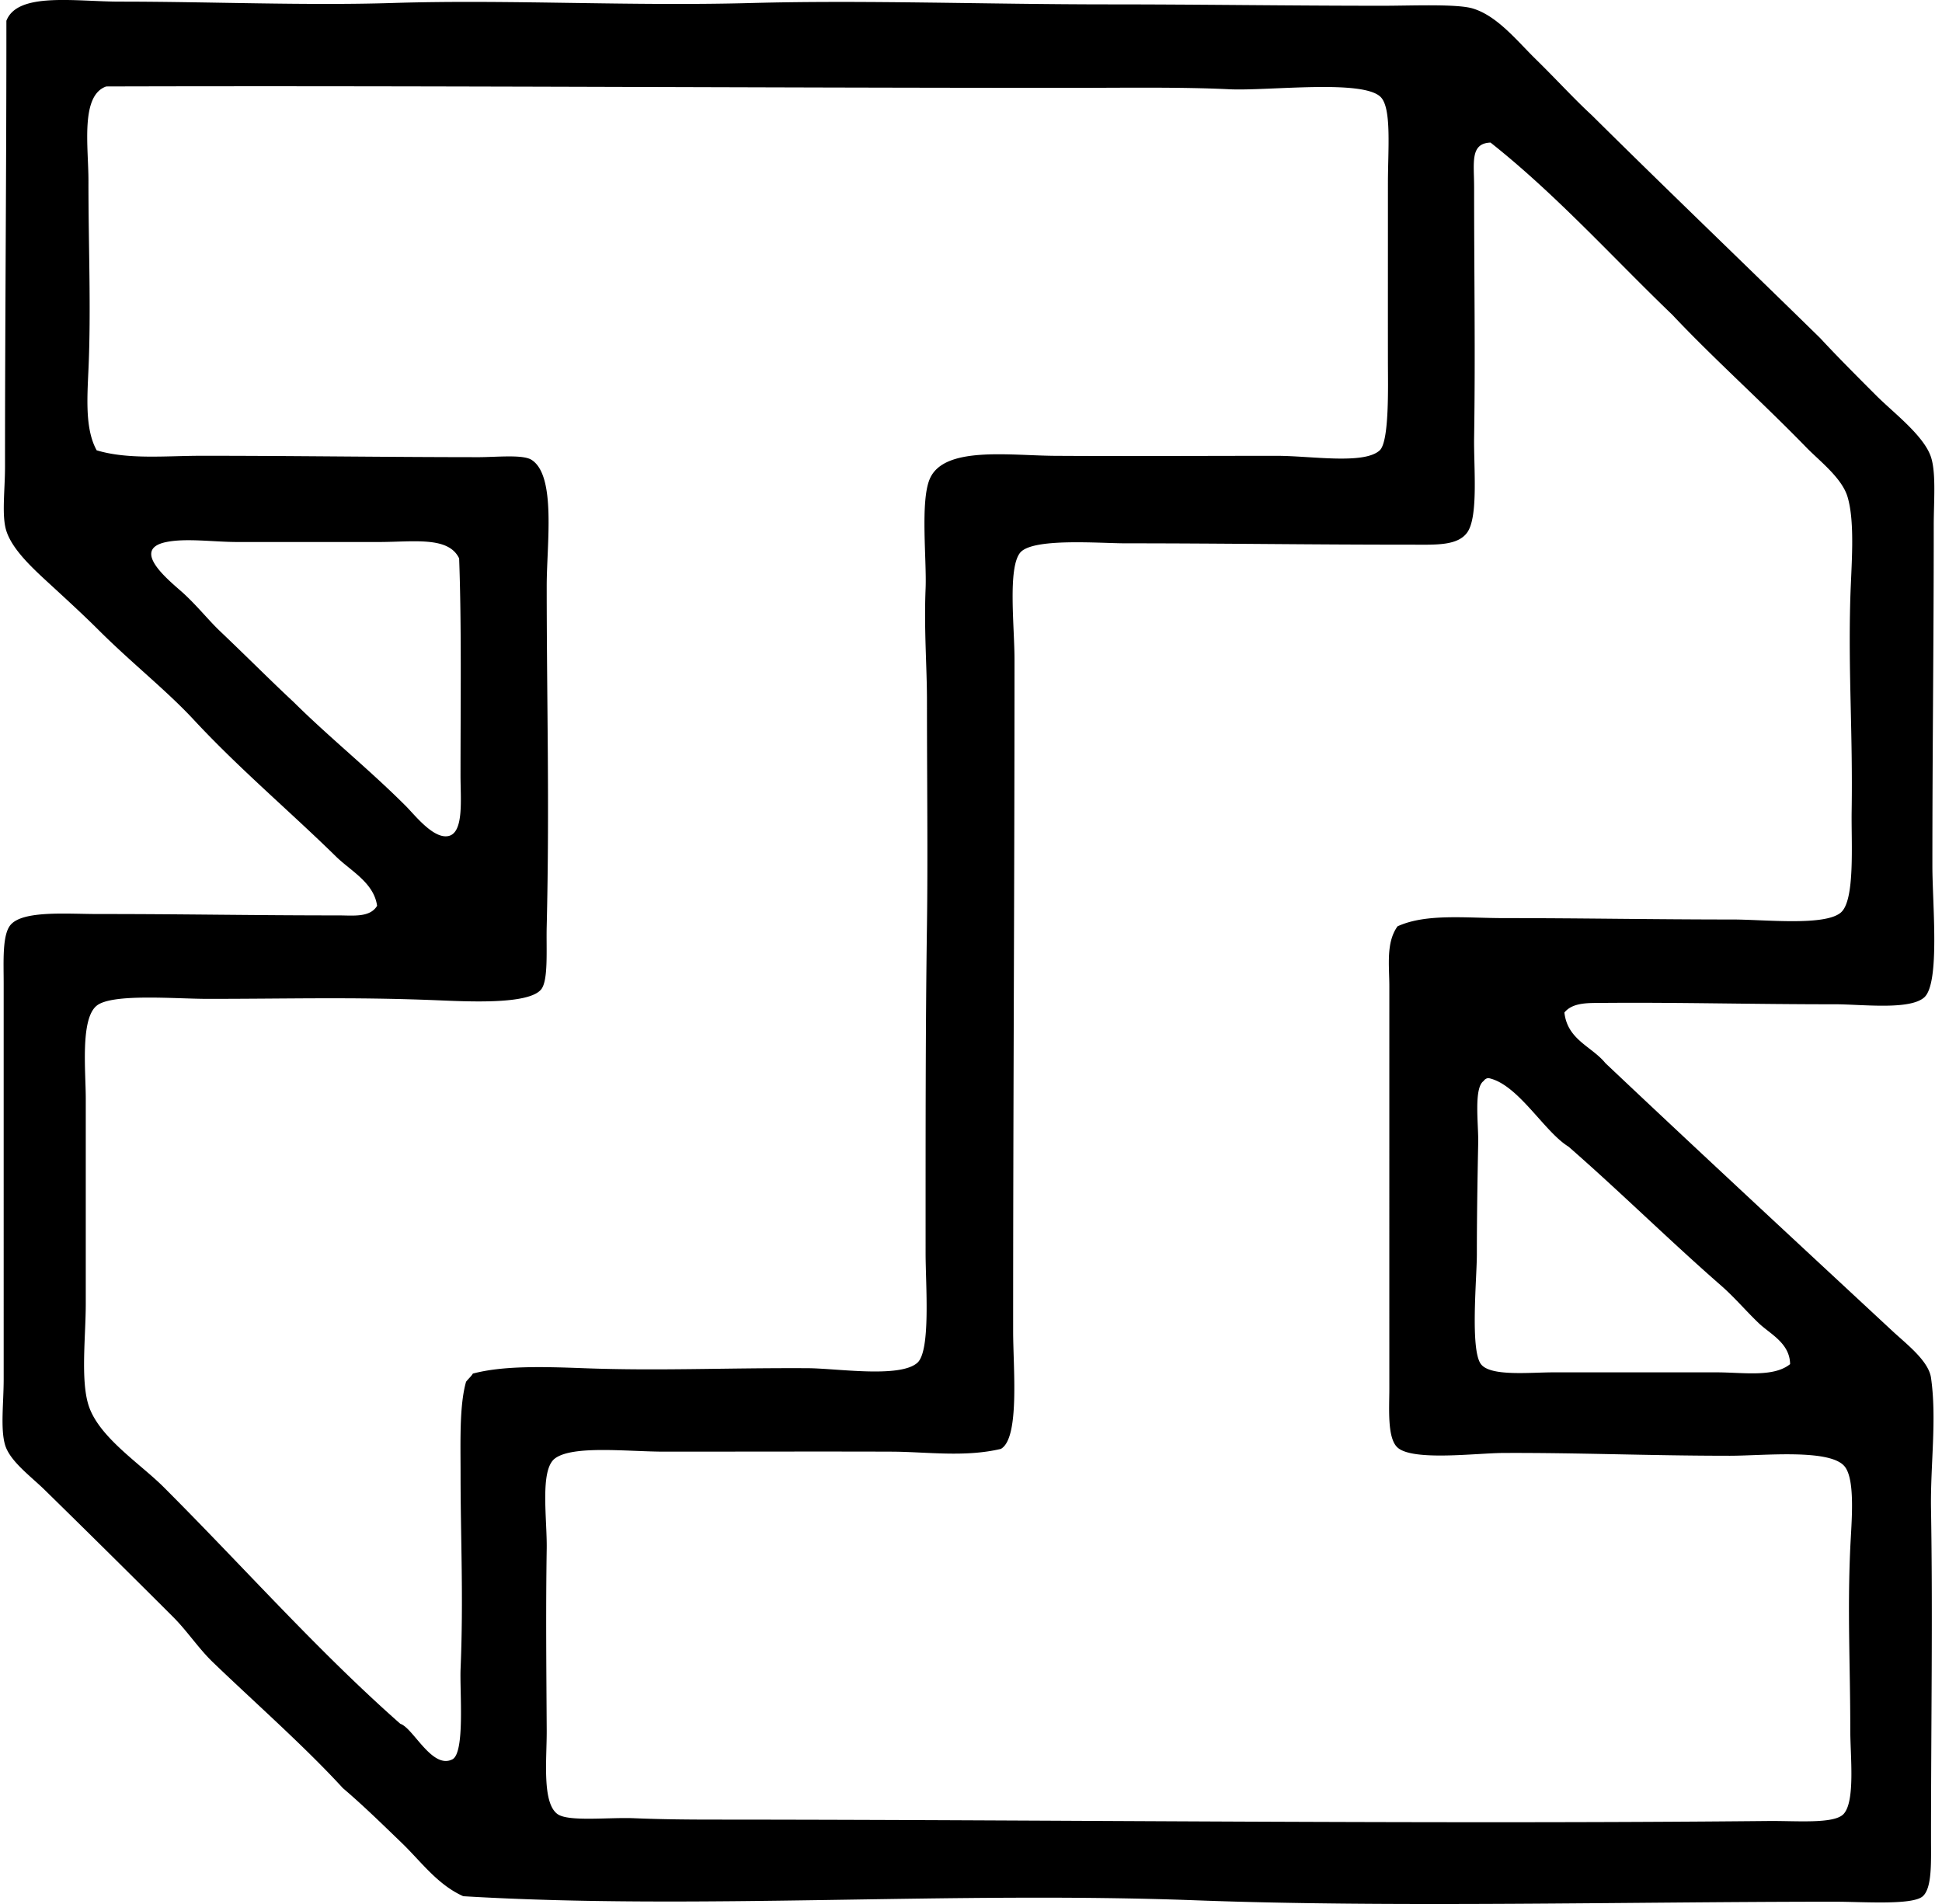
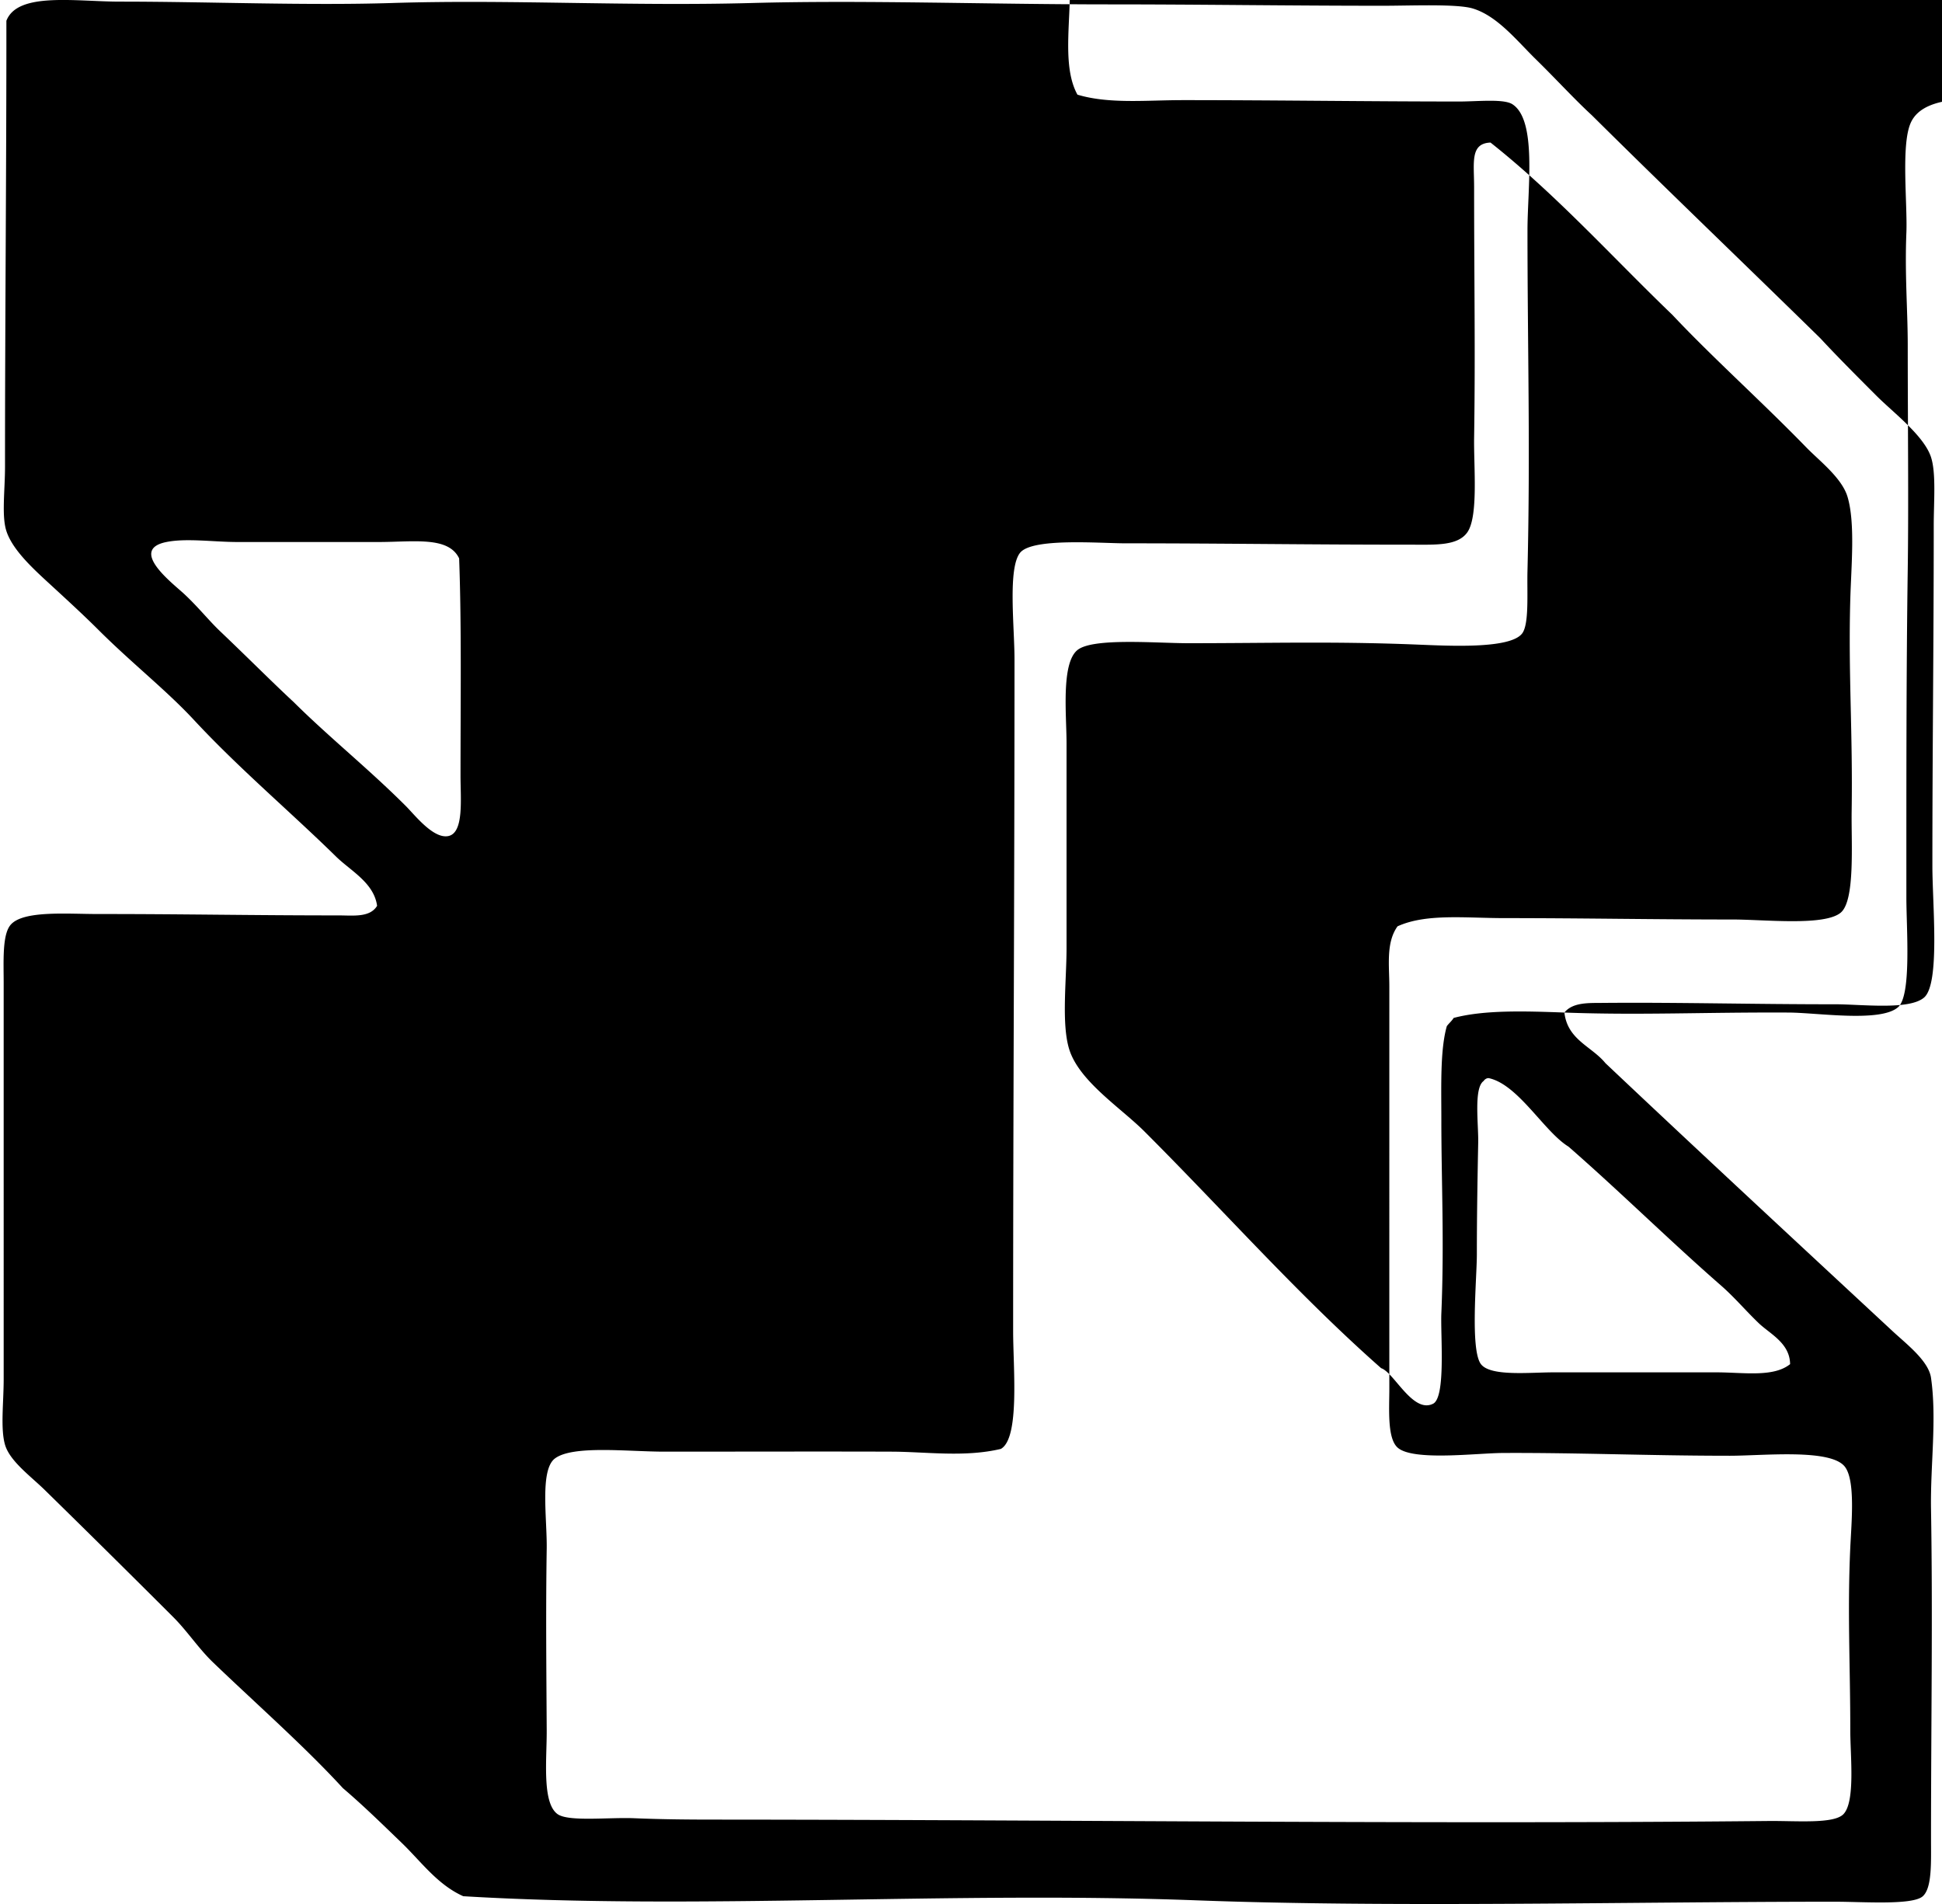
<svg xmlns="http://www.w3.org/2000/svg" width="204" height="200" fill="none" viewBox="0 0 204 200">
-   <path fill="#000" fill-rule="evenodd" d="M164.334 106.361c.327 2.881 2.872 3.547 4.313 5.318 9.737 9.202 20.02 18.728 30.176 28.163 1.443 1.341 3.767 3.103 4.023 4.886.626 4.364-.077 9.184 0 13.796.188 11.127.003 22.518 0 34.629 0 2.471.119 5.145-.863 6.033-1.062.965-6.298.575-9.196.575-21.692 0-46.461.629-67.102-.145-26.082-.977-52.457 1.036-77.022-.433-2.716-1.213-4.444-3.655-6.465-5.603-2.033-1.956-4.026-3.917-6.178-5.748-4.043-4.407-9.13-8.877-13.652-13.222-1.514-1.455-2.682-3.26-4.165-4.743a1902.227 1902.227 0 0 0-13.507-13.361c-1.472-1.441-3.667-3.024-4.168-4.743-.492-1.689-.142-4.439-.142-6.896V103.34c0-2.366-.162-5.128.717-6.178 1.299-1.555 5.954-1.148 9.196-1.15 9.065-.003 16.046.145 25.29.145 1.498 0 3.272.247 4.024-1.008-.333-2.429-2.782-3.673-4.31-5.17-4.855-4.76-10.193-9.253-14.945-14.37-2.901-3.123-6.548-5.978-10.059-9.486-1.454-1.452-3.237-3.092-5.03-4.74C3.52 59.777 1.314 57.776.67 55.777c-.513-1.592-.143-4.28-.143-6.75C.525 33.539.682 17.074.671 2.184 1.844-.876 7.936.171 12.597.171c9.31 0 19.514.427 28.596.145 12.256-.387 24.755.353 37.792 0C90.85-.005 103.54.46 116.63.46c9.504.002 18.819.145 28.596.145 2.978 0 7.821-.217 9.484.287 2.576.78 4.618 3.368 6.608 5.319 2.138 2.092 4.051 4.196 5.89 5.887 7.938 7.87 16.018 15.6 23.998 23.42 1.623 1.754 3.687 3.832 5.891 6.036 1.796 1.797 5.008 4.205 5.748 6.466.549 1.685.287 4.666.287 7.183 0 12.692-.142 23.158-.142 35.779 0 3.989.82 12.313-.863 13.794-1.543 1.355-6.562.717-9.341.717-8.743.003-16.499-.213-24.425-.145-1.392.02-3.134-.097-4.028 1.014ZM61.307 143.72c7.983.296 14.714-.046 23.565 0 3.06.017 9.669 1.062 11.497-.573 1.418-1.269.862-8.205.862-11.496 0-12.208-.014-23.611.143-34.484.1-6.93 0-15.522 0-23.565 0-3.604-.32-7.405-.143-11.784.123-3.04-.569-9.124.43-11.493 1.478-3.51 8.362-2.469 13.219-2.443 8.271.046 14.842 0 23.278 0 3.55 0 9.13.942 10.776-.575 1.022-.94.865-6.796.863-9.193-.006-6.392.002-12.513 0-18.822 0-3.587.395-7.818-.718-9.054-1.762-1.956-11.844-.666-15.952-.862-5.017-.248-11.252-.148-16.521-.148-33.852.002-68.256-.242-101.447-.146-2.739.951-1.862 6.352-1.867 9.914-.006 6.821.287 13.518 0 19.83-.143 3.168-.342 6.28.862 8.475 3.317.997 7.26.575 11.064.575 9.83 0 19.3.143 29.026.146 1.947 0 4.68-.308 5.603.287 2.602 1.677 1.583 8.849 1.583 13.222 0 12.365.31 22.828 0 35.776-.06 2.391.19 5.643-.575 6.611-1.296 1.631-7.685 1.284-11.064 1.147-8.772-.35-15.28-.142-23.995-.142-3.36 0-10.016-.595-11.639.717-1.734 1.401-1.147 6.865-1.147 9.771v21.553c0 3.39-.553 7.969.287 10.633 1.056 3.354 5.41 6.127 7.904 8.621 8.54 8.539 16.182 17.211 24.857 24.858 1.35.433 3.337 4.811 5.461 3.732 1.347-.683.766-7.183.863-9.483.316-7.516 0-13.72 0-20.402 0-3.456-.137-7.277.575-9.774.222-.302.518-.535.717-.863 3.192-.845 7.38-.723 11.633-.566ZM154.85 19.57c0 9.849.137 17.35 0 26.439-.045 3.026.461 8.25-.717 9.913-1.008 1.424-3.326 1.293-5.749 1.293-11.268 0-19.75-.143-30.175-.143-2.688 0-9.811-.603-11.064 1.008-1.29 1.651-.575 7.721-.575 11.21 0 24.558-.145 46.654-.143 70.549 0 3.869.715 11.24-1.292 12.359-3.815.906-7.87.296-11.497.288-7.502-.026-15.613 0-23.852 0-3.812 0-9.609-.701-11.494.717-1.605 1.21-.814 6.306-.862 9.484-.103 6.539-.035 12.655 0 19.112.014 3.001-.513 7.593 1.147 8.766 1.164.817 5.378.316 8.049.427 2.958.125 5.975.145 8.478.145 36.878.017 74.57.501 110.642.146 2.927-.032 6.885.336 7.901-.718 1.264-1.312.72-6.113.72-8.766 0-6.827-.313-12.516 0-19.255.12-2.608.553-7.038-.575-8.481-1.5-1.916-8.558-1.147-12.069-1.147-8.566 0-15.849-.328-23.852-.291-2.813.017-9.464.874-11.064-.572-1.099-.991-.862-4.086-.862-6.178-.003-14.87 0-27.859 0-42.248 0-2.212-.365-4.617.862-6.323 3.007-1.372 7.178-.862 11.209-.862 8.393.002 15.636.145 23.995.145 3.343 0 9.64.711 11.351-.72 1.529-1.273 1.099-7.28 1.148-10.632.128-8.347-.362-14.403-.143-22.27.097-3.478.533-8.025-.29-10.778-.589-1.982-2.972-3.795-4.311-5.17-4.697-4.835-9.859-9.444-14.081-13.937-6.326-6.078-12.188-12.624-19.11-18.104-2.16.082-1.725 2.11-1.725 4.595ZM42.628 84.664c.95.954 2.89 3.462 4.453 3.16 1.67-.319 1.295-3.869 1.295-6.32 0-7.784.114-15.781-.145-22.848-1.12-2.354-4.797-1.722-8.476-1.722-5.278 0-10.005.003-14.802 0-2.491 0-5.372-.424-7.47 0-4.026.808.691 4.361 1.867 5.46 1.464 1.364 2.577 2.773 3.735 3.878 3.226 3.075 5.399 5.276 7.762 7.474 3.77 3.738 7.897 7.032 11.78 10.918ZM156.43 113.26c-.239-.057-.509.154-.575.288-1.062.726-.538 4.543-.575 6.465-.06 3.089-.142 7.42-.142 11.784-.003 2.486-.715 9.999.43 11.497 1.005 1.312 5.102.862 7.615.862 6.031-.003 11.366 0 17.1 0 2.844-.003 5.999.553 7.761-.862-.028-2.224-2.13-3.183-3.305-4.314-1.353-1.298-2.503-2.665-3.878-3.88-5.475-4.778-10.625-9.877-16.095-14.654-2.545-1.557-5.255-6.488-8.336-7.186Z" clip-rule="evenodd" />
+   <path fill="#000" fill-rule="evenodd" d="M164.334 106.361c.327 2.881 2.872 3.547 4.313 5.318 9.737 9.202 20.02 18.728 30.176 28.163 1.443 1.341 3.767 3.103 4.023 4.886.626 4.364-.077 9.184 0 13.796.188 11.127.003 22.518 0 34.629 0 2.471.119 5.145-.863 6.033-1.062.965-6.298.575-9.196.575-21.692 0-46.461.629-67.102-.145-26.082-.977-52.457 1.036-77.022-.433-2.716-1.213-4.444-3.655-6.465-5.603-2.033-1.956-4.026-3.917-6.178-5.748-4.043-4.407-9.13-8.877-13.652-13.222-1.514-1.455-2.682-3.26-4.165-4.743a1902.227 1902.227 0 0 0-13.507-13.361c-1.472-1.441-3.667-3.024-4.168-4.743-.492-1.689-.142-4.439-.142-6.896V103.34c0-2.366-.162-5.128.717-6.178 1.299-1.555 5.954-1.148 9.196-1.15 9.065-.003 16.046.145 25.29.145 1.498 0 3.272.247 4.024-1.008-.333-2.429-2.782-3.673-4.31-5.17-4.855-4.76-10.193-9.253-14.945-14.37-2.901-3.123-6.548-5.978-10.059-9.486-1.454-1.452-3.237-3.092-5.03-4.74C3.52 59.777 1.314 57.776.67 55.777c-.513-1.592-.143-4.28-.143-6.75C.525 33.539.682 17.074.671 2.184 1.844-.876 7.936.171 12.597.171c9.31 0 19.514.427 28.596.145 12.256-.387 24.755.353 37.792 0C90.85-.005 103.54.46 116.63.46c9.504.002 18.819.145 28.596.145 2.978 0 7.821-.217 9.484.287 2.576.78 4.618 3.368 6.608 5.319 2.138 2.092 4.051 4.196 5.89 5.887 7.938 7.87 16.018 15.6 23.998 23.42 1.623 1.754 3.687 3.832 5.891 6.036 1.796 1.797 5.008 4.205 5.748 6.466.549 1.685.287 4.666.287 7.183 0 12.692-.142 23.158-.142 35.779 0 3.989.82 12.313-.863 13.794-1.543 1.355-6.562.717-9.341.717-8.743.003-16.499-.213-24.425-.145-1.392.02-3.134-.097-4.028 1.014Zc7.983.296 14.714-.046 23.565 0 3.06.017 9.669 1.062 11.497-.573 1.418-1.269.862-8.205.862-11.496 0-12.208-.014-23.611.143-34.484.1-6.93 0-15.522 0-23.565 0-3.604-.32-7.405-.143-11.784.123-3.04-.569-9.124.43-11.493 1.478-3.51 8.362-2.469 13.219-2.443 8.271.046 14.842 0 23.278 0 3.55 0 9.13.942 10.776-.575 1.022-.94.865-6.796.863-9.193-.006-6.392.002-12.513 0-18.822 0-3.587.395-7.818-.718-9.054-1.762-1.956-11.844-.666-15.952-.862-5.017-.248-11.252-.148-16.521-.148-33.852.002-68.256-.242-101.447-.146-2.739.951-1.862 6.352-1.867 9.914-.006 6.821.287 13.518 0 19.83-.143 3.168-.342 6.28.862 8.475 3.317.997 7.26.575 11.064.575 9.83 0 19.3.143 29.026.146 1.947 0 4.68-.308 5.603.287 2.602 1.677 1.583 8.849 1.583 13.222 0 12.365.31 22.828 0 35.776-.06 2.391.19 5.643-.575 6.611-1.296 1.631-7.685 1.284-11.064 1.147-8.772-.35-15.28-.142-23.995-.142-3.36 0-10.016-.595-11.639.717-1.734 1.401-1.147 6.865-1.147 9.771v21.553c0 3.39-.553 7.969.287 10.633 1.056 3.354 5.41 6.127 7.904 8.621 8.54 8.539 16.182 17.211 24.857 24.858 1.35.433 3.337 4.811 5.461 3.732 1.347-.683.766-7.183.863-9.483.316-7.516 0-13.72 0-20.402 0-3.456-.137-7.277.575-9.774.222-.302.518-.535.717-.863 3.192-.845 7.38-.723 11.633-.566ZM154.85 19.57c0 9.849.137 17.35 0 26.439-.045 3.026.461 8.25-.717 9.913-1.008 1.424-3.326 1.293-5.749 1.293-11.268 0-19.75-.143-30.175-.143-2.688 0-9.811-.603-11.064 1.008-1.29 1.651-.575 7.721-.575 11.21 0 24.558-.145 46.654-.143 70.549 0 3.869.715 11.24-1.292 12.359-3.815.906-7.87.296-11.497.288-7.502-.026-15.613 0-23.852 0-3.812 0-9.609-.701-11.494.717-1.605 1.21-.814 6.306-.862 9.484-.103 6.539-.035 12.655 0 19.112.014 3.001-.513 7.593 1.147 8.766 1.164.817 5.378.316 8.049.427 2.958.125 5.975.145 8.478.145 36.878.017 74.57.501 110.642.146 2.927-.032 6.885.336 7.901-.718 1.264-1.312.72-6.113.72-8.766 0-6.827-.313-12.516 0-19.255.12-2.608.553-7.038-.575-8.481-1.5-1.916-8.558-1.147-12.069-1.147-8.566 0-15.849-.328-23.852-.291-2.813.017-9.464.874-11.064-.572-1.099-.991-.862-4.086-.862-6.178-.003-14.87 0-27.859 0-42.248 0-2.212-.365-4.617.862-6.323 3.007-1.372 7.178-.862 11.209-.862 8.393.002 15.636.145 23.995.145 3.343 0 9.64.711 11.351-.72 1.529-1.273 1.099-7.28 1.148-10.632.128-8.347-.362-14.403-.143-22.27.097-3.478.533-8.025-.29-10.778-.589-1.982-2.972-3.795-4.311-5.17-4.697-4.835-9.859-9.444-14.081-13.937-6.326-6.078-12.188-12.624-19.11-18.104-2.16.082-1.725 2.11-1.725 4.595ZM42.628 84.664c.95.954 2.89 3.462 4.453 3.16 1.67-.319 1.295-3.869 1.295-6.32 0-7.784.114-15.781-.145-22.848-1.12-2.354-4.797-1.722-8.476-1.722-5.278 0-10.005.003-14.802 0-2.491 0-5.372-.424-7.47 0-4.026.808.691 4.361 1.867 5.46 1.464 1.364 2.577 2.773 3.735 3.878 3.226 3.075 5.399 5.276 7.762 7.474 3.77 3.738 7.897 7.032 11.78 10.918ZM156.43 113.26c-.239-.057-.509.154-.575.288-1.062.726-.538 4.543-.575 6.465-.06 3.089-.142 7.42-.142 11.784-.003 2.486-.715 9.999.43 11.497 1.005 1.312 5.102.862 7.615.862 6.031-.003 11.366 0 17.1 0 2.844-.003 5.999.553 7.761-.862-.028-2.224-2.13-3.183-3.305-4.314-1.353-1.298-2.503-2.665-3.878-3.88-5.475-4.778-10.625-9.877-16.095-14.654-2.545-1.557-5.255-6.488-8.336-7.186Z" clip-rule="evenodd" />
</svg>